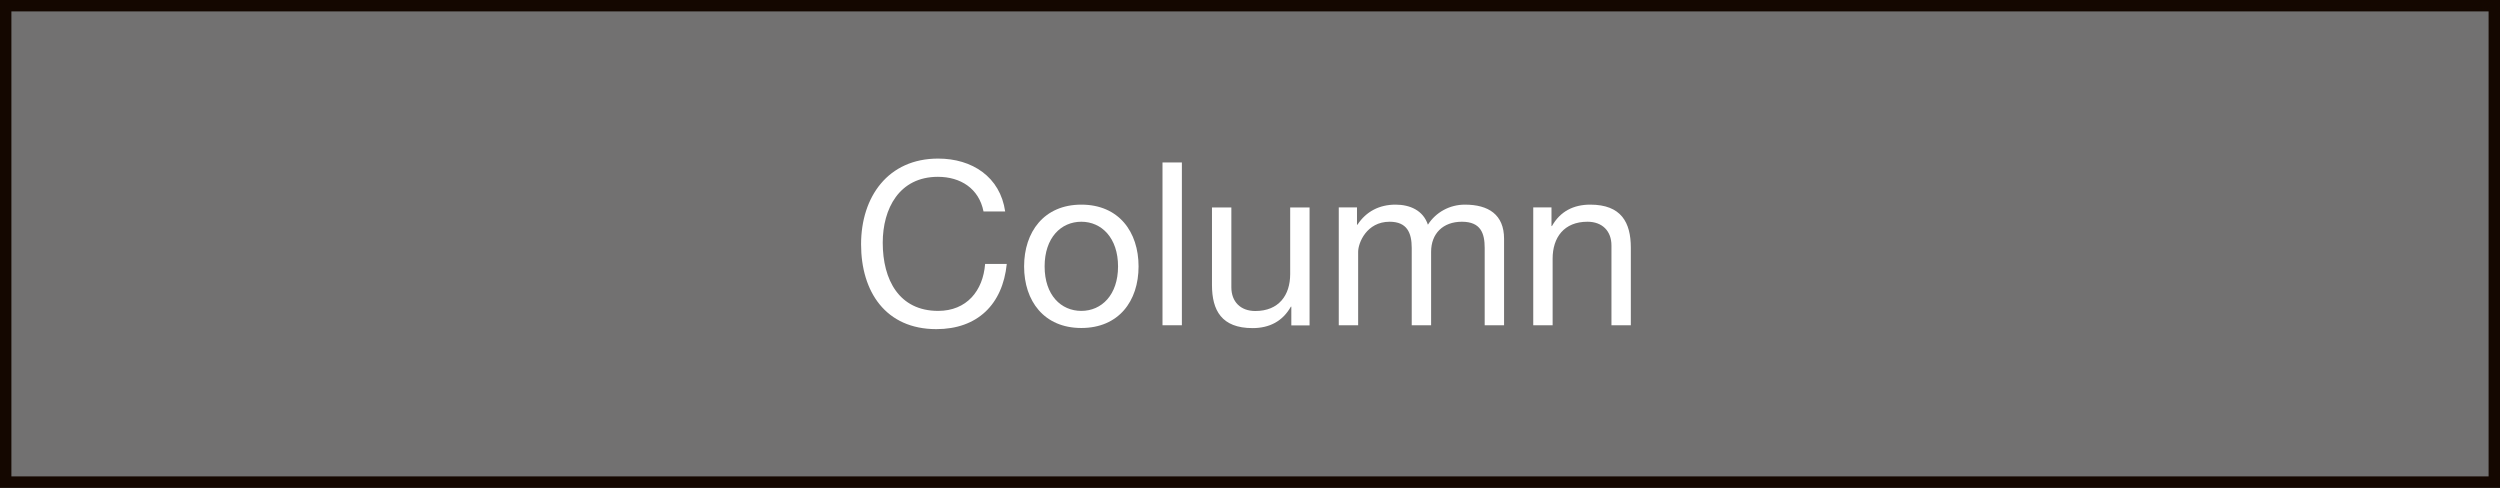
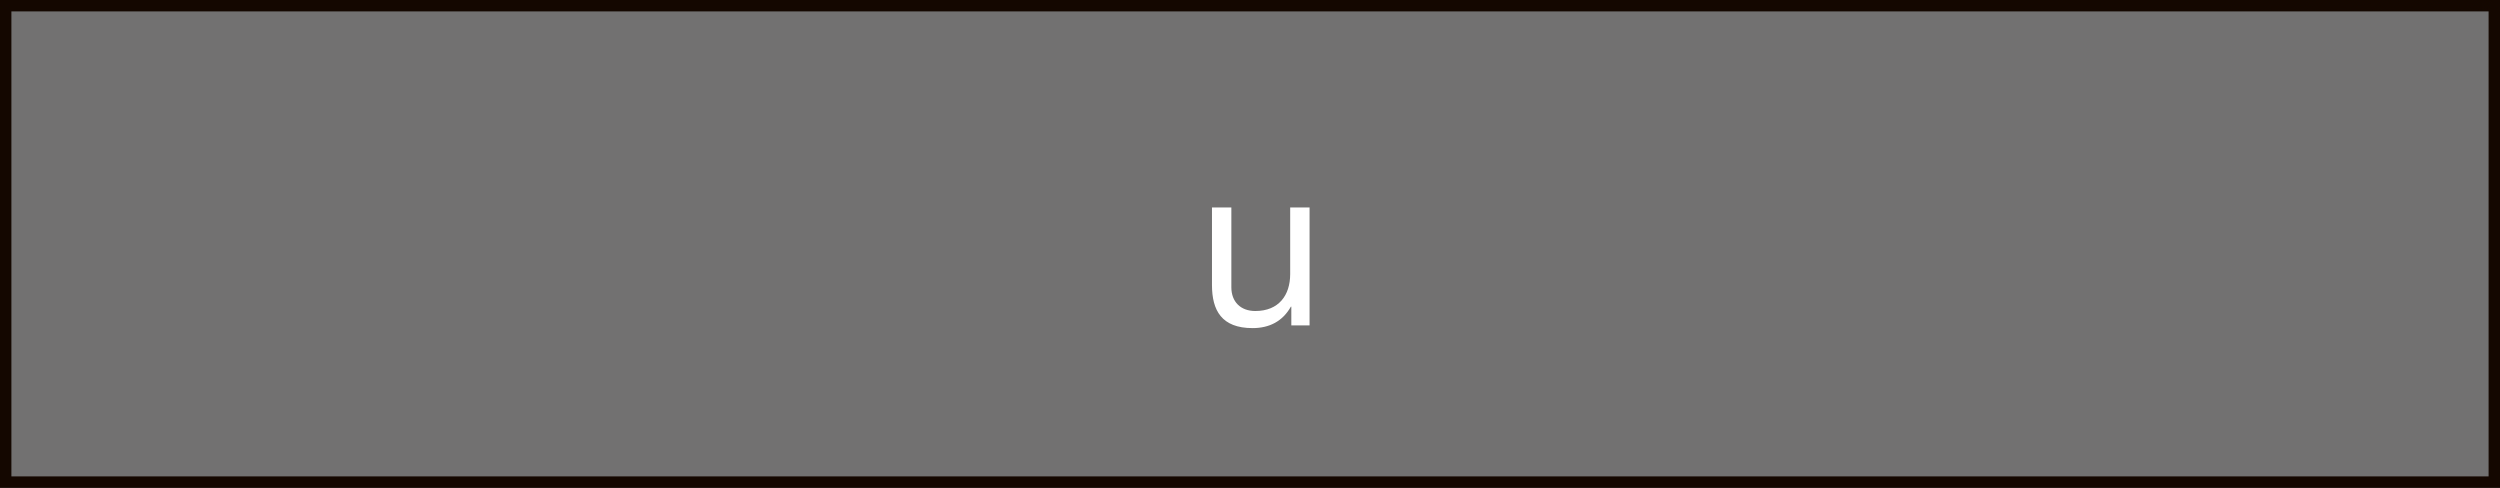
<svg xmlns="http://www.w3.org/2000/svg" viewBox="0 0 219.29 42.79">
  <rect x="0" y="0" width="219.29" height="42.79" fill="#333333" stroke="none" />
  <g id="a" />
  <g id="b">
    <g id="c">
      <rect x=".5" y=".5" width="218.29" height="41.79" style="fill:#727171; stroke:#140700; stroke-miterlimit:10;" />
      <g>
-         <path d="M86.27,18.55c-.4-2.02-2.02-3.04-4-3.04-3.4,0-4.84,2.8-4.84,5.78,0,3.26,1.44,5.98,4.86,5.98,2.5,0,3.94-1.76,4.12-4.12h1.9c-.36,3.56-2.58,5.72-6.18,5.72-4.44,0-6.6-3.28-6.6-7.44s2.36-7.52,6.76-7.52c2.98,0,5.44,1.6,5.88,4.64h-1.9Z" style="fill:#fff;" />
-         <path d="M94.85,17.95c3.28,0,5.02,2.38,5.02,5.42s-1.74,5.4-5.02,5.4-5.02-2.38-5.02-5.4,1.74-5.42,5.02-5.42Zm0,9.32c1.78,0,3.22-1.4,3.22-3.9s-1.44-3.92-3.22-3.92-3.22,1.4-3.22,3.92,1.44,3.9,3.22,3.9Z" style="fill:#fff;" />
-         <path d="M101.97,14.25h1.7v14.28h-1.7V14.25Z" style="fill:#fff;" />
        <path d="M114.87,28.54h-1.6v-1.64h-.04c-.72,1.28-1.88,1.88-3.36,1.88-2.72,0-3.56-1.56-3.56-3.78v-6.8h1.7v7c0,1.26,.8,2.08,2.1,2.08,2.06,0,3.06-1.38,3.06-3.24v-5.84h1.7v10.34Z" style="fill:#fff;" />
-         <path d="M117.43,18.19h1.6v1.52h.04c.76-1.16,1.92-1.76,3.34-1.76,1.26,0,2.42,.5,2.84,1.76,.7-1.1,1.92-1.76,3.24-1.76,2.06,0,3.44,.86,3.44,3v7.58h-1.7v-6.78c0-1.28-.34-2.3-2-2.3s-2.7,1.04-2.7,2.64v6.44h-1.7v-6.78c0-1.34-.42-2.3-1.94-2.3-2.02,0-2.76,1.86-2.76,2.64v6.44h-1.7v-10.34Z" style="fill:#fff;" />
-         <path d="M134.49,18.19h1.6v1.64h.04c.72-1.28,1.88-1.88,3.36-1.88,2.72,0,3.56,1.56,3.56,3.78v6.8h-1.7v-7c0-1.26-.8-2.08-2.1-2.08-2.06,0-3.06,1.38-3.06,3.24v5.84h-1.7v-10.34Z" style="fill:#fff;" />
      </g>
    </g>
  </g>
</svg>